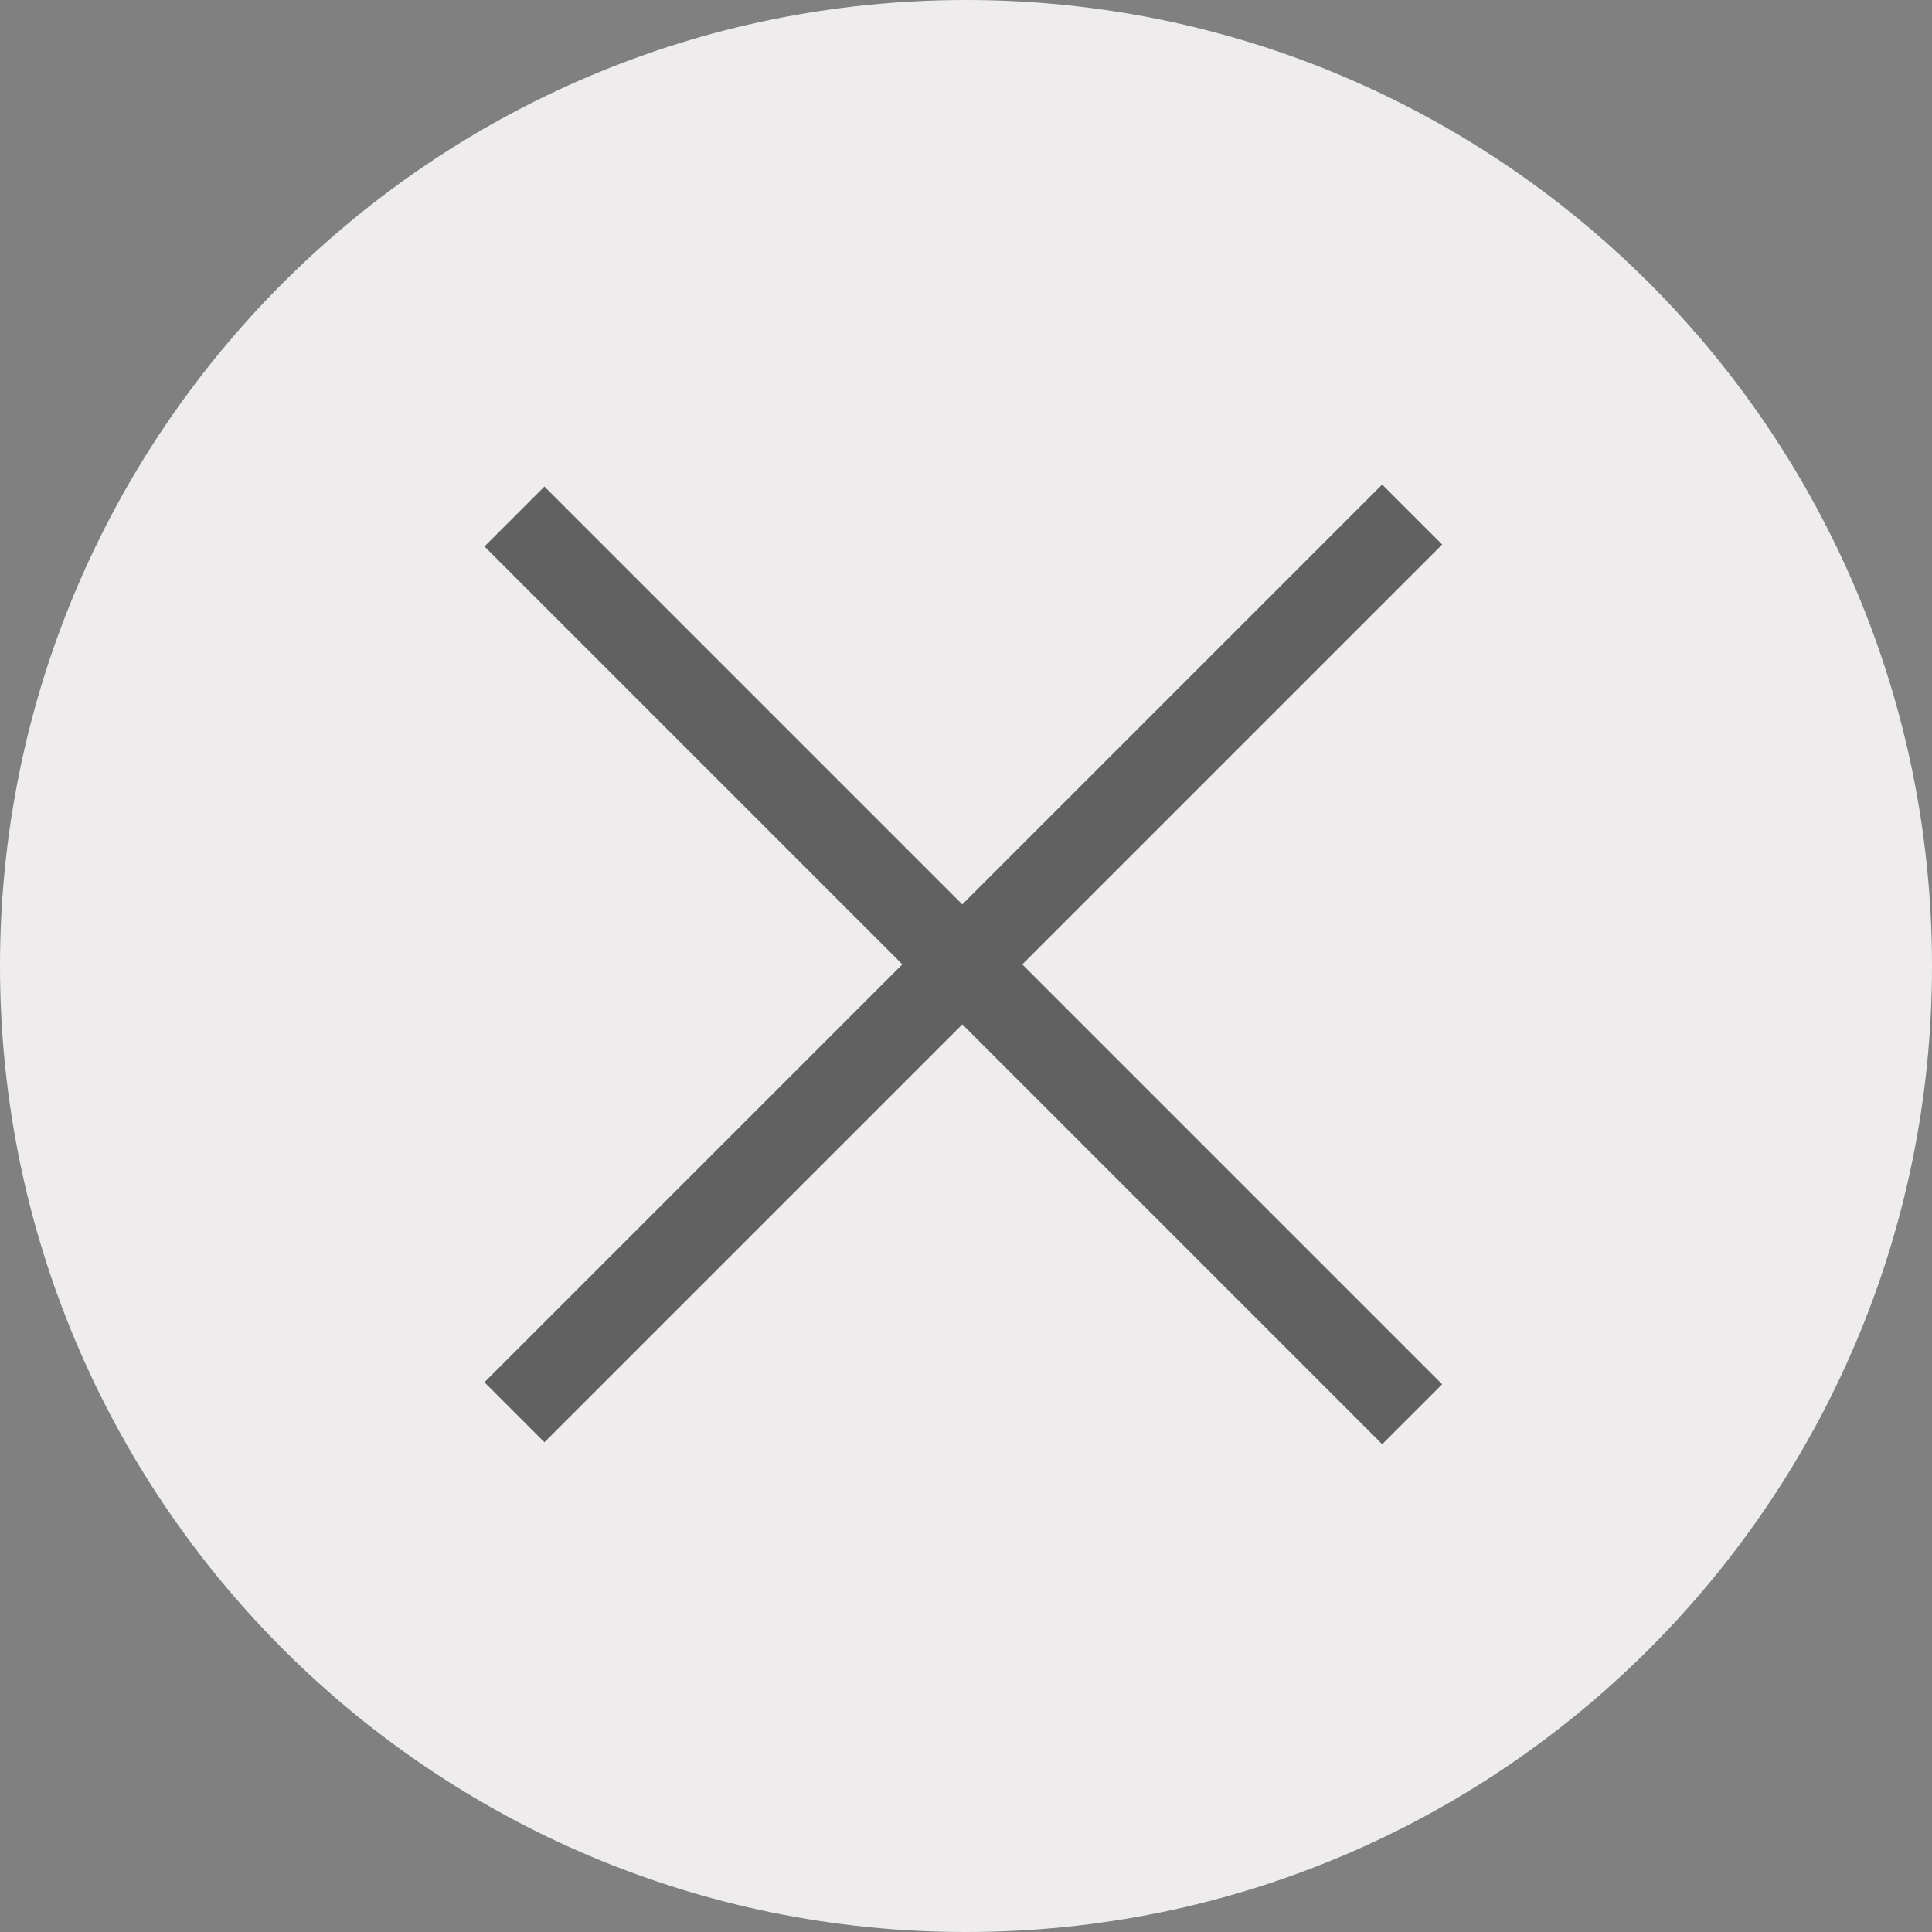
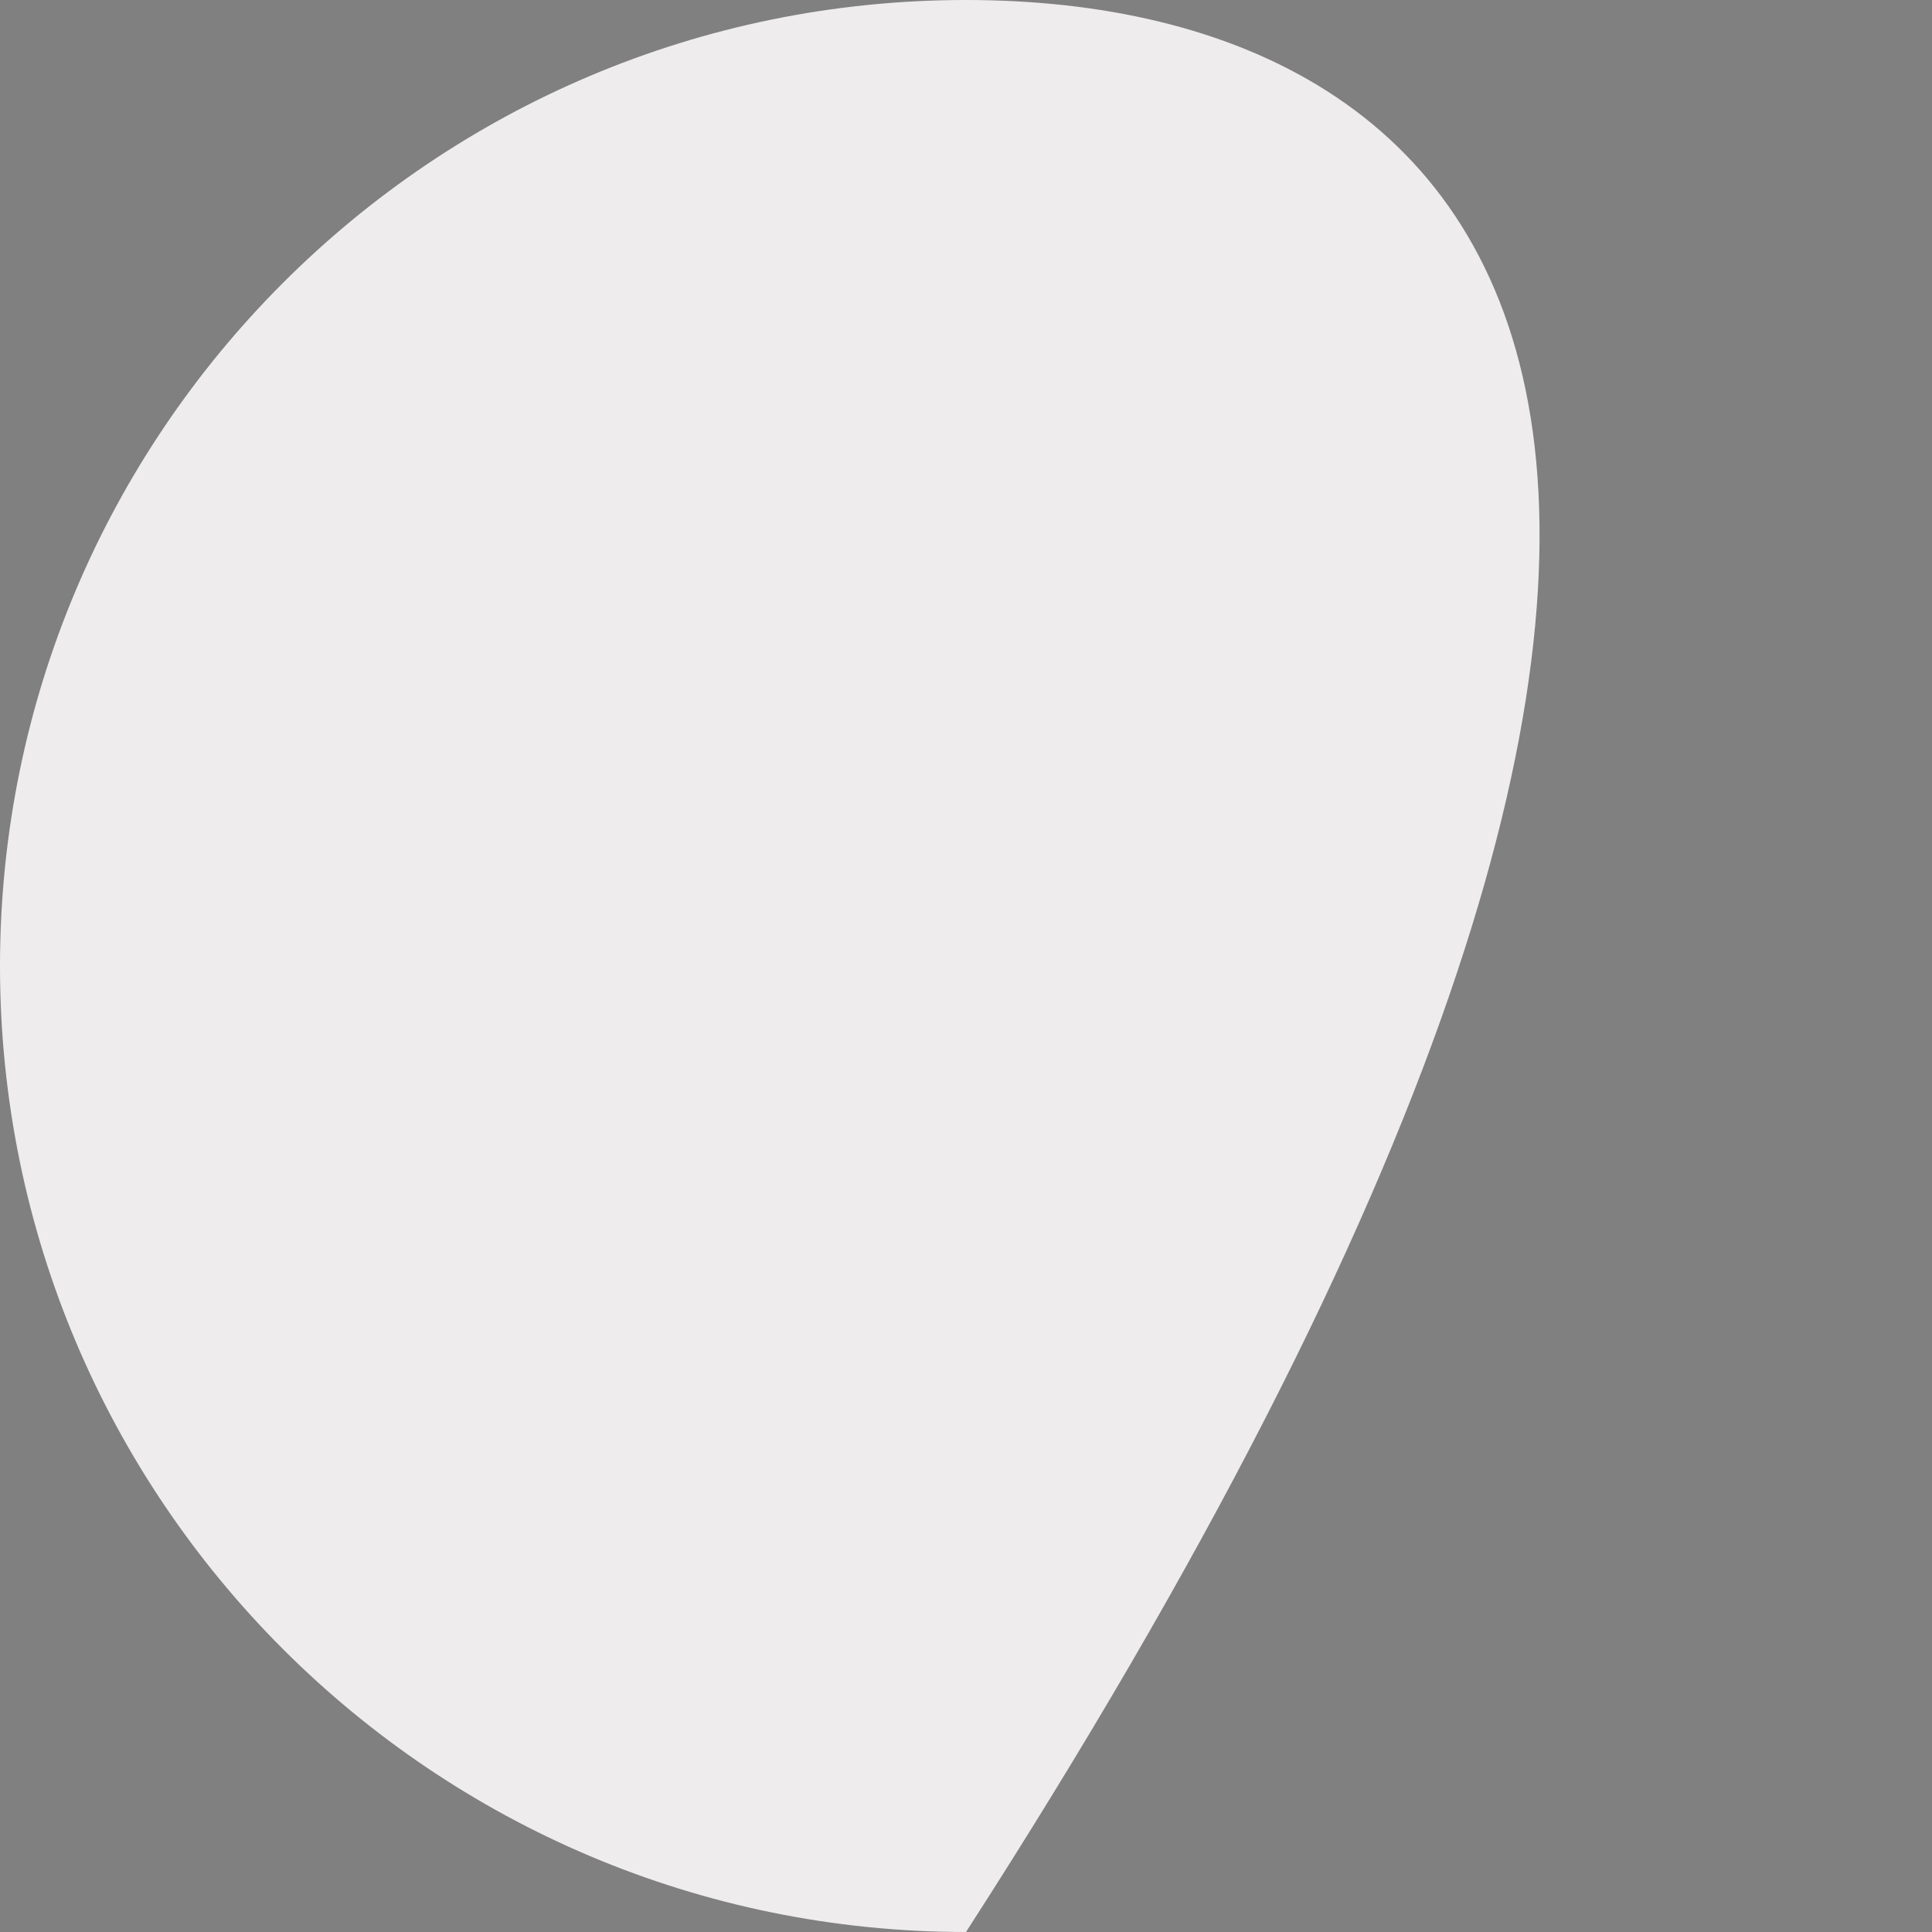
<svg xmlns="http://www.w3.org/2000/svg" width="35px" height="35px" viewBox="0 0 35 35" version="1.1">
  <rect x="0" y="0" width="35" height="35" fill="#808080" stroke="none" />
  <title>00C6DB7A-67D6-4431-8FB5-07BB1C1AE079</title>
  <desc>Created with sketchtool.</desc>
  <defs />
  <g id="Scalar" stroke="none" stroke-width="1" fill="none" fill-rule="evenodd">
    <g id="vector_integrations_popup" transform="translate(-884, -156)">
      <g id="icons_close" transform="translate(884, 156)">
-         <path d="M17.5,35 C27.165,35 35,27.165 35,17.5 C35,7.835 27.165,0 17.5,0 C7.835,0 0,7.835 0,17.5 C0,27.165 7.835,35 17.5,35 Z" id="Oval-1-Copy-7" fill="#EEECEC" />
-         <polyline id="icon_close" fill="#535353" opacity="0.9" transform="translate(17.469, 17.471) rotate(-315) translate(-17.469, -17.471) " points="18.212 5.971 16.675 5.971 16.675 16.728 5.969 16.728 5.969 18.264 16.675 18.264 16.675 28.971 18.212 28.971 18.212 18.264 28.969 18.264 28.969 16.728 18.212 16.728 18.212 5.971" />
+         <path d="M17.5,35 C35,7.835 27.165,0 17.5,0 C7.835,0 0,7.835 0,17.5 C0,27.165 7.835,35 17.5,35 Z" id="Oval-1-Copy-7" fill="#EEECEC" />
      </g>
    </g>
  </g>
</svg>